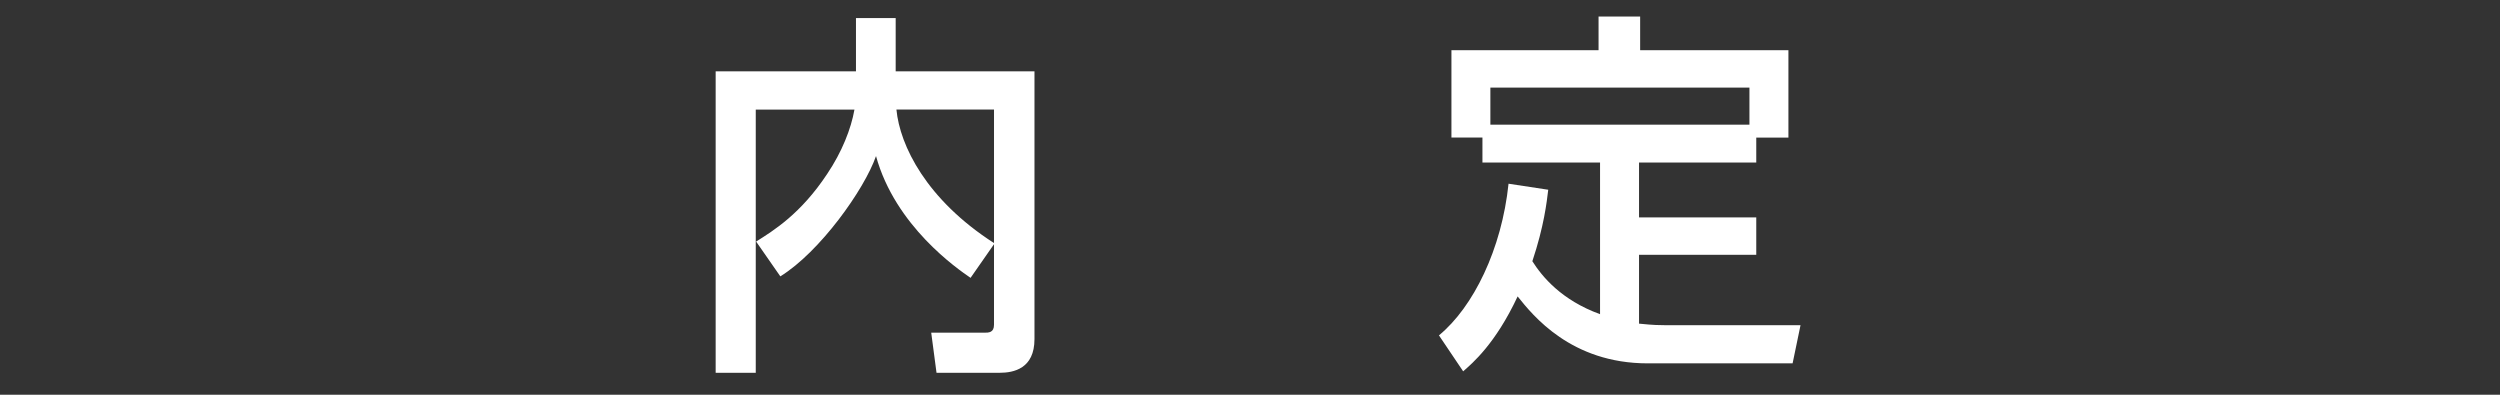
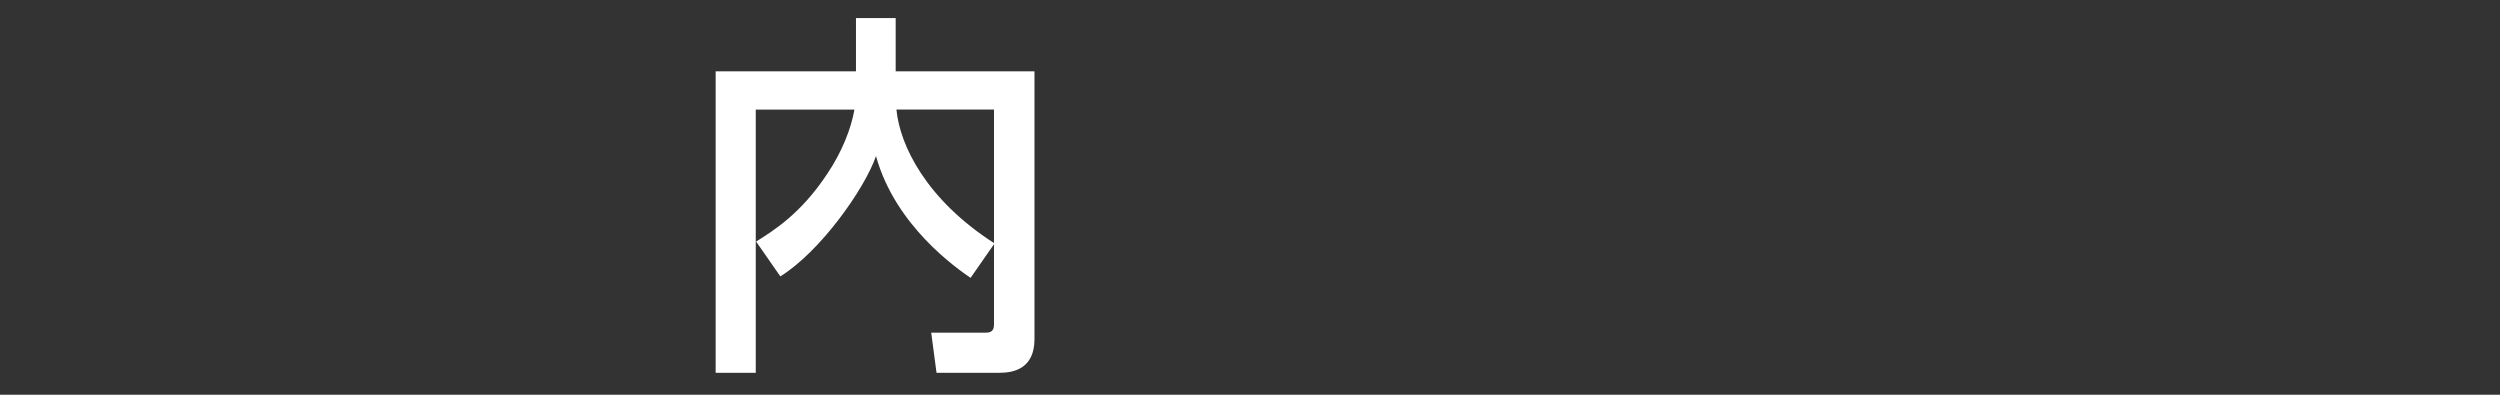
<svg xmlns="http://www.w3.org/2000/svg" enable-background="new 0 0 152 24" height="24" viewBox="0 0 152 24" width="152">
  <rect x="0" y="0" width="152" height="24" fill="#333333" stroke="none" />
-   <path d="m0 0h152v24h-152z" fill="none" />
  <g fill="#fff">
    <path d="m45.972 14.687c1.058-.667 2.713-1.679 4.323-4.116.897-1.334 1.449-2.736 1.656-3.909h-6.001v16.005h-2.438v-18.328h8.531v-3.242h2.414v3.242h8.439v16.28c0 1.793-1.265 2.047-2.116 2.047h-3.84l-.322-2.438h3.219c.276 0 .598 0 .598-.483v-4.897l-1.425 2.046c-.805-.552-4.576-3.149-5.749-7.404-.713 2.047-3.427 5.841-5.818 7.313zm14.464-8.026h-5.933c.207 2.185 1.817 5.473 5.933 8.117z" />
-     <path d="m94.133 11.536c-.092.759-.253 2.208-.966 4.346.598.943 1.771 2.368 4.116 3.22v-9.221h-7.151v-1.518h-1.885v-5.312h8.945v-2.047h2.529v2.047h9.015v5.313h-1.955v1.518h-7.128v3.334h7.128v2.276h-7.128v4.185c.322.023.759.093 1.541.093h8.278l-.482 2.322h-8.808c-4.668 0-6.99-2.921-7.91-4.07-1.356 2.897-2.759 4.07-3.312 4.554l-1.472-2.186c2.093-1.725 3.817-5.242 4.231-9.221zm12.233-3.955v-2.254h-15.751v2.254z" />
  </g>
</svg>